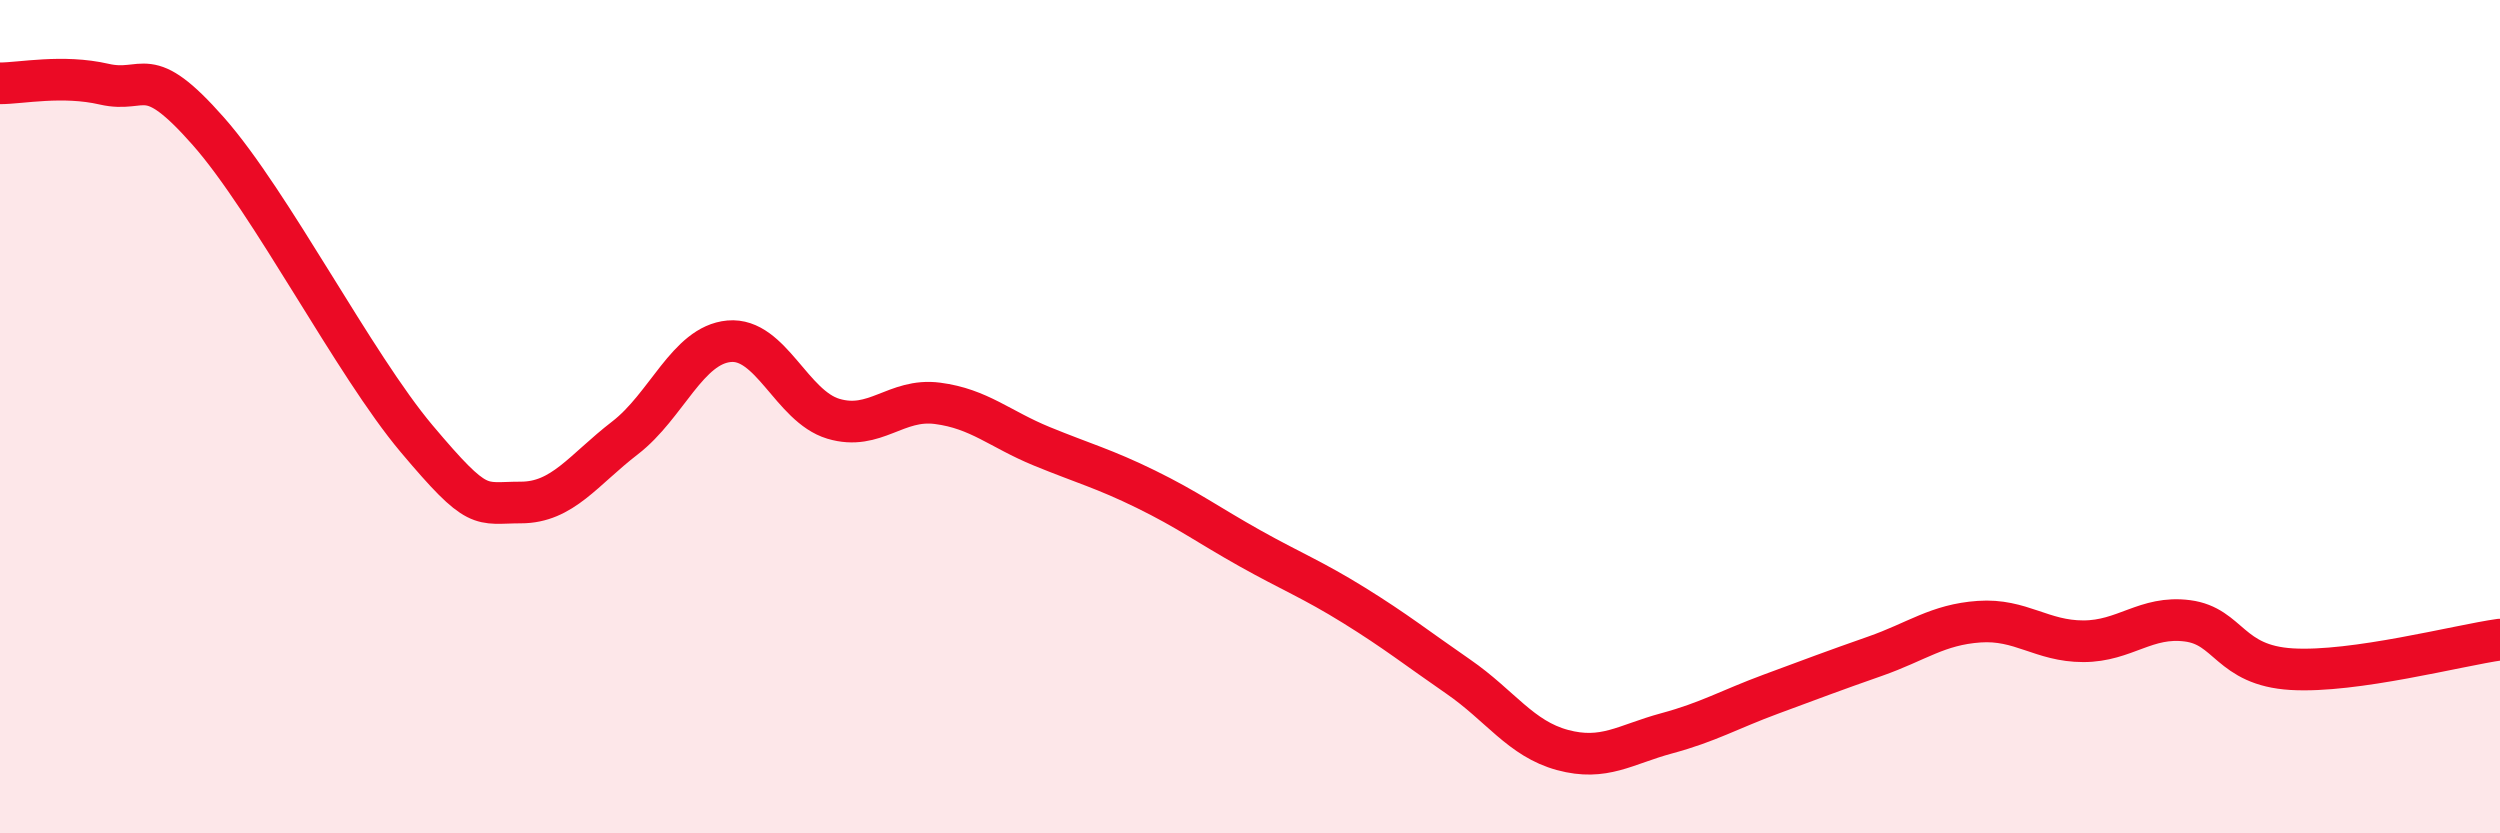
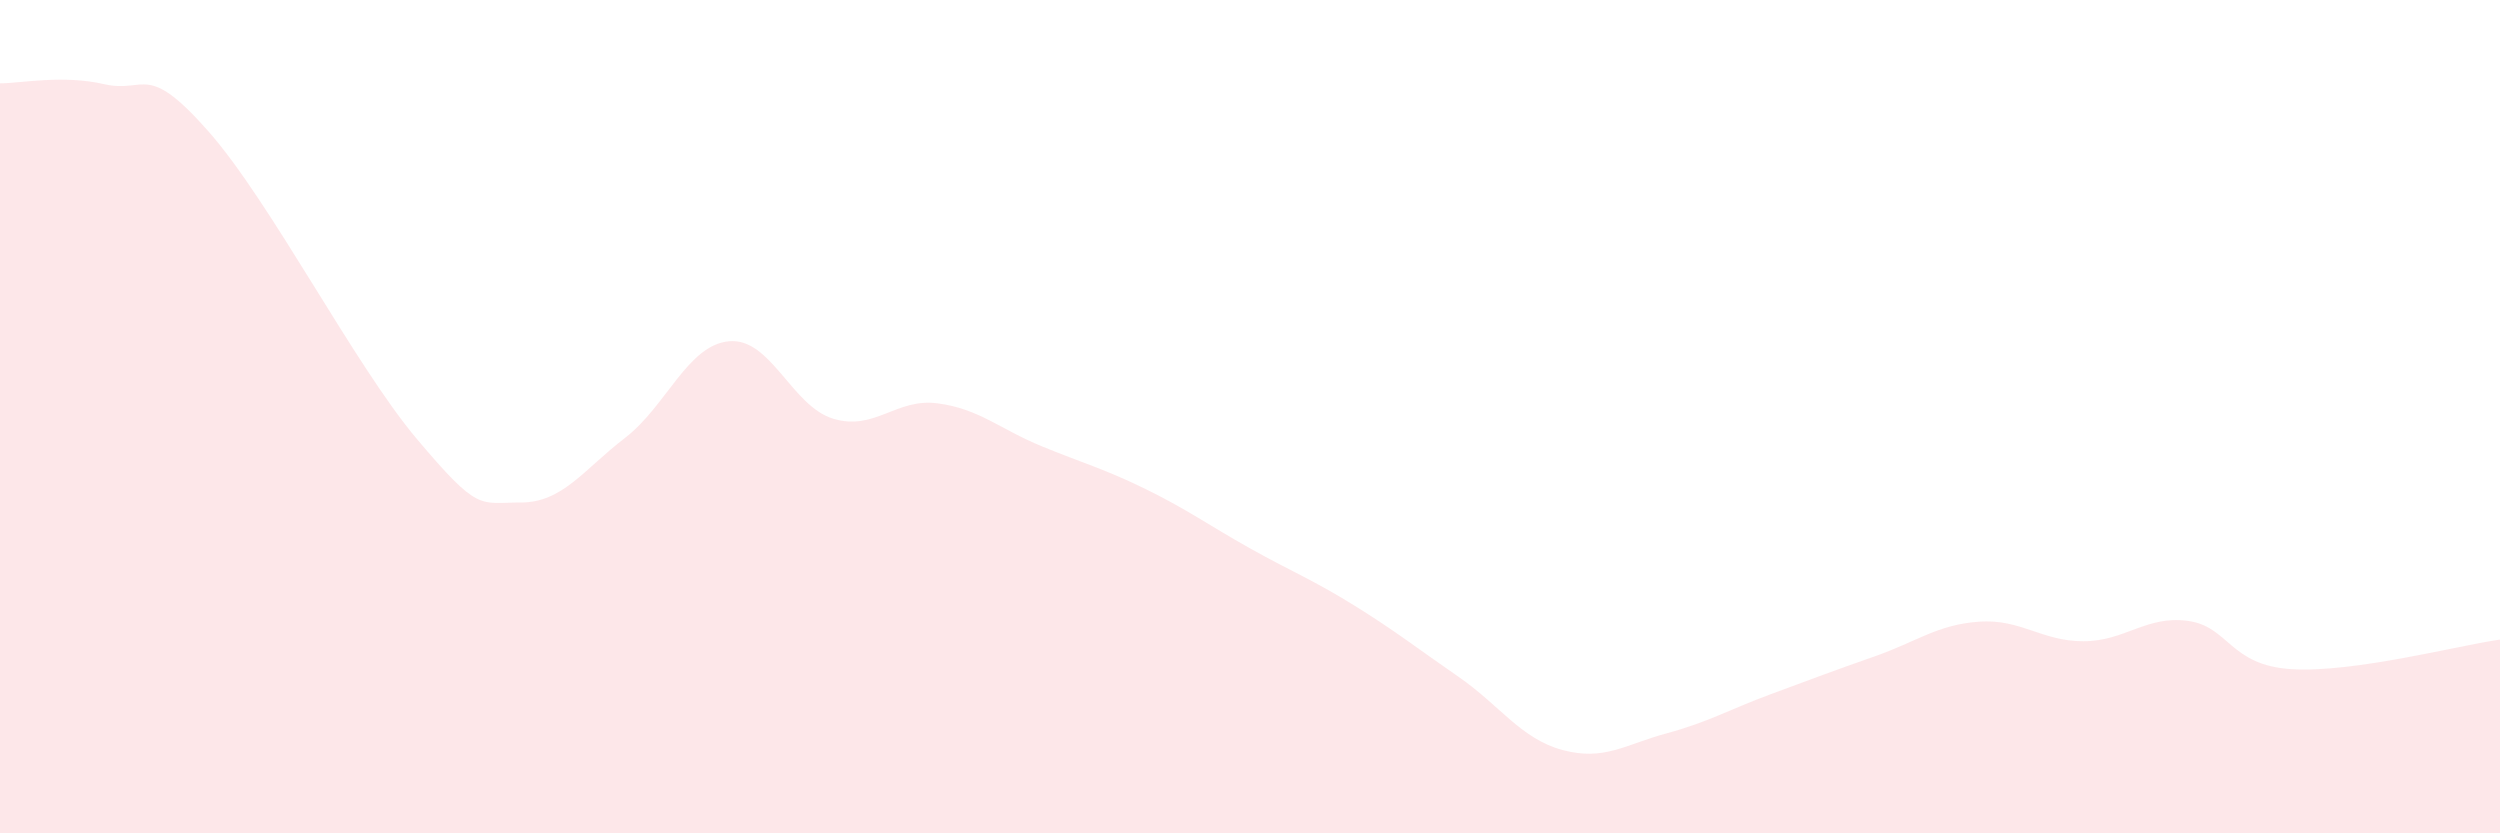
<svg xmlns="http://www.w3.org/2000/svg" width="60" height="20" viewBox="0 0 60 20">
  <path d="M 0,2 C 0.5,2 1.5,1.79 2.5,2.02 C 3.5,2.25 3.5,1.45 5,3.15 C 6.5,4.85 8.5,8.75 10,10.53 C 11.5,12.31 11.5,12.06 12.5,12.06 C 13.5,12.06 14,11.28 15,10.51 C 16,9.74 16.5,8.28 17.5,8.19 C 18.5,8.1 19,9.75 20,10.05 C 21,10.35 21.5,9.55 22.5,9.68 C 23.5,9.81 24,10.3 25,10.71 C 26,11.12 26.5,11.25 27.5,11.74 C 28.5,12.23 29,12.6 30,13.16 C 31,13.72 31.5,13.91 32.5,14.53 C 33.5,15.15 34,15.55 35,16.24 C 36,16.93 36.5,17.73 37.5,18 C 38.5,18.27 39,17.87 40,17.6 C 41,17.33 41.5,17.03 42.5,16.66 C 43.5,16.29 44,16.1 45,15.75 C 46,15.4 46.5,14.99 47.5,14.92 C 48.5,14.85 49,15.39 50,15.39 C 51,15.39 51.5,14.77 52.5,14.9 C 53.5,15.03 53.5,15.97 55,16.06 C 56.5,16.15 59,15.49 60,15.35L60 20L0 20Z" fill="#EB0A25" opacity="0.1" stroke-linecap="round" stroke-linejoin="round" />
-   <path d="M 0,2 C 0.5,2 1.5,1.79 2.5,2.02 C 3.5,2.25 3.5,1.45 5,3.15 C 6.5,4.85 8.5,8.75 10,10.53 C 11.5,12.31 11.5,12.06 12.5,12.06 C 13.5,12.06 14,11.28 15,10.51 C 16,9.74 16.5,8.28 17.5,8.19 C 18.5,8.1 19,9.75 20,10.05 C 21,10.35 21.5,9.55 22.5,9.68 C 23.5,9.81 24,10.3 25,10.71 C 26,11.12 26.5,11.25 27.5,11.74 C 28.5,12.23 29,12.6 30,13.16 C 31,13.72 31.5,13.91 32.5,14.53 C 33.5,15.15 34,15.55 35,16.24 C 36,16.93 36.5,17.73 37.5,18 C 38.5,18.27 39,17.87 40,17.6 C 41,17.33 41.5,17.03 42.5,16.66 C 43.5,16.29 44,16.1 45,15.75 C 46,15.4 46.5,14.99 47.5,14.92 C 48.5,14.85 49,15.39 50,15.39 C 51,15.39 51.5,14.77 52.5,14.9 C 53.5,15.03 53.5,15.97 55,16.06 C 56.5,16.15 59,15.49 60,15.35" stroke="#EB0A25" stroke-width="1" fill="none" stroke-linecap="round" stroke-linejoin="round" />
</svg>